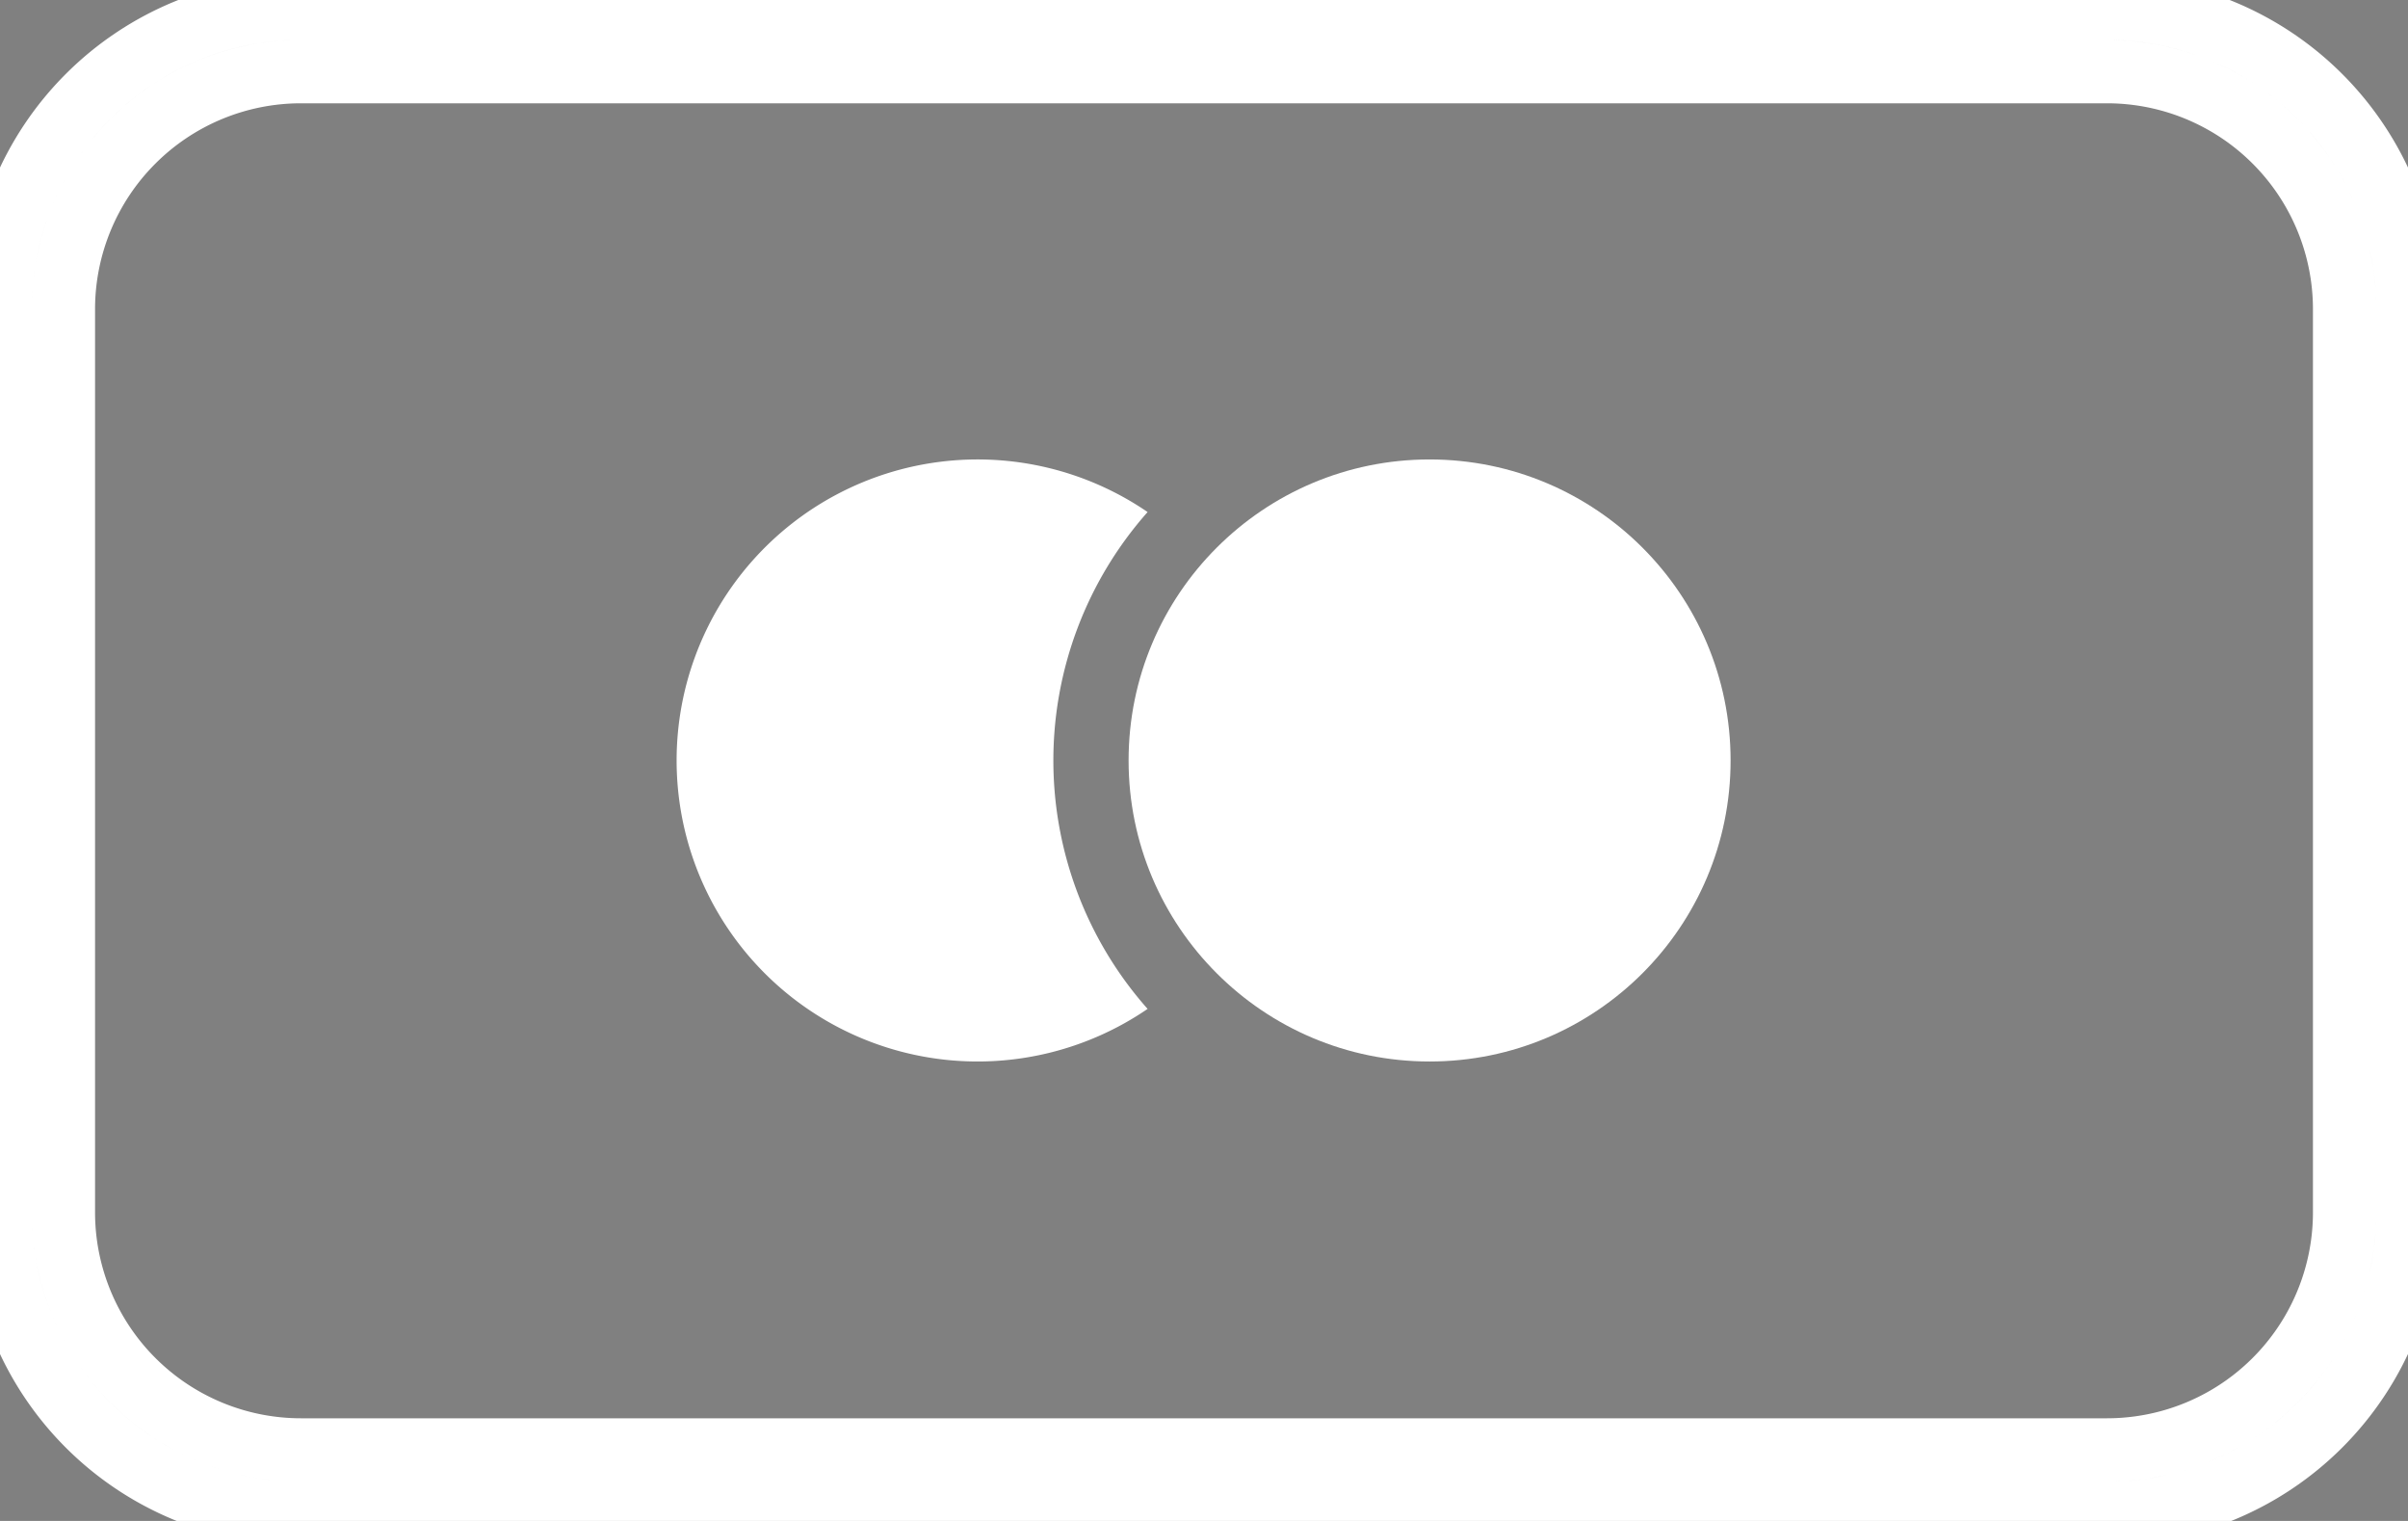
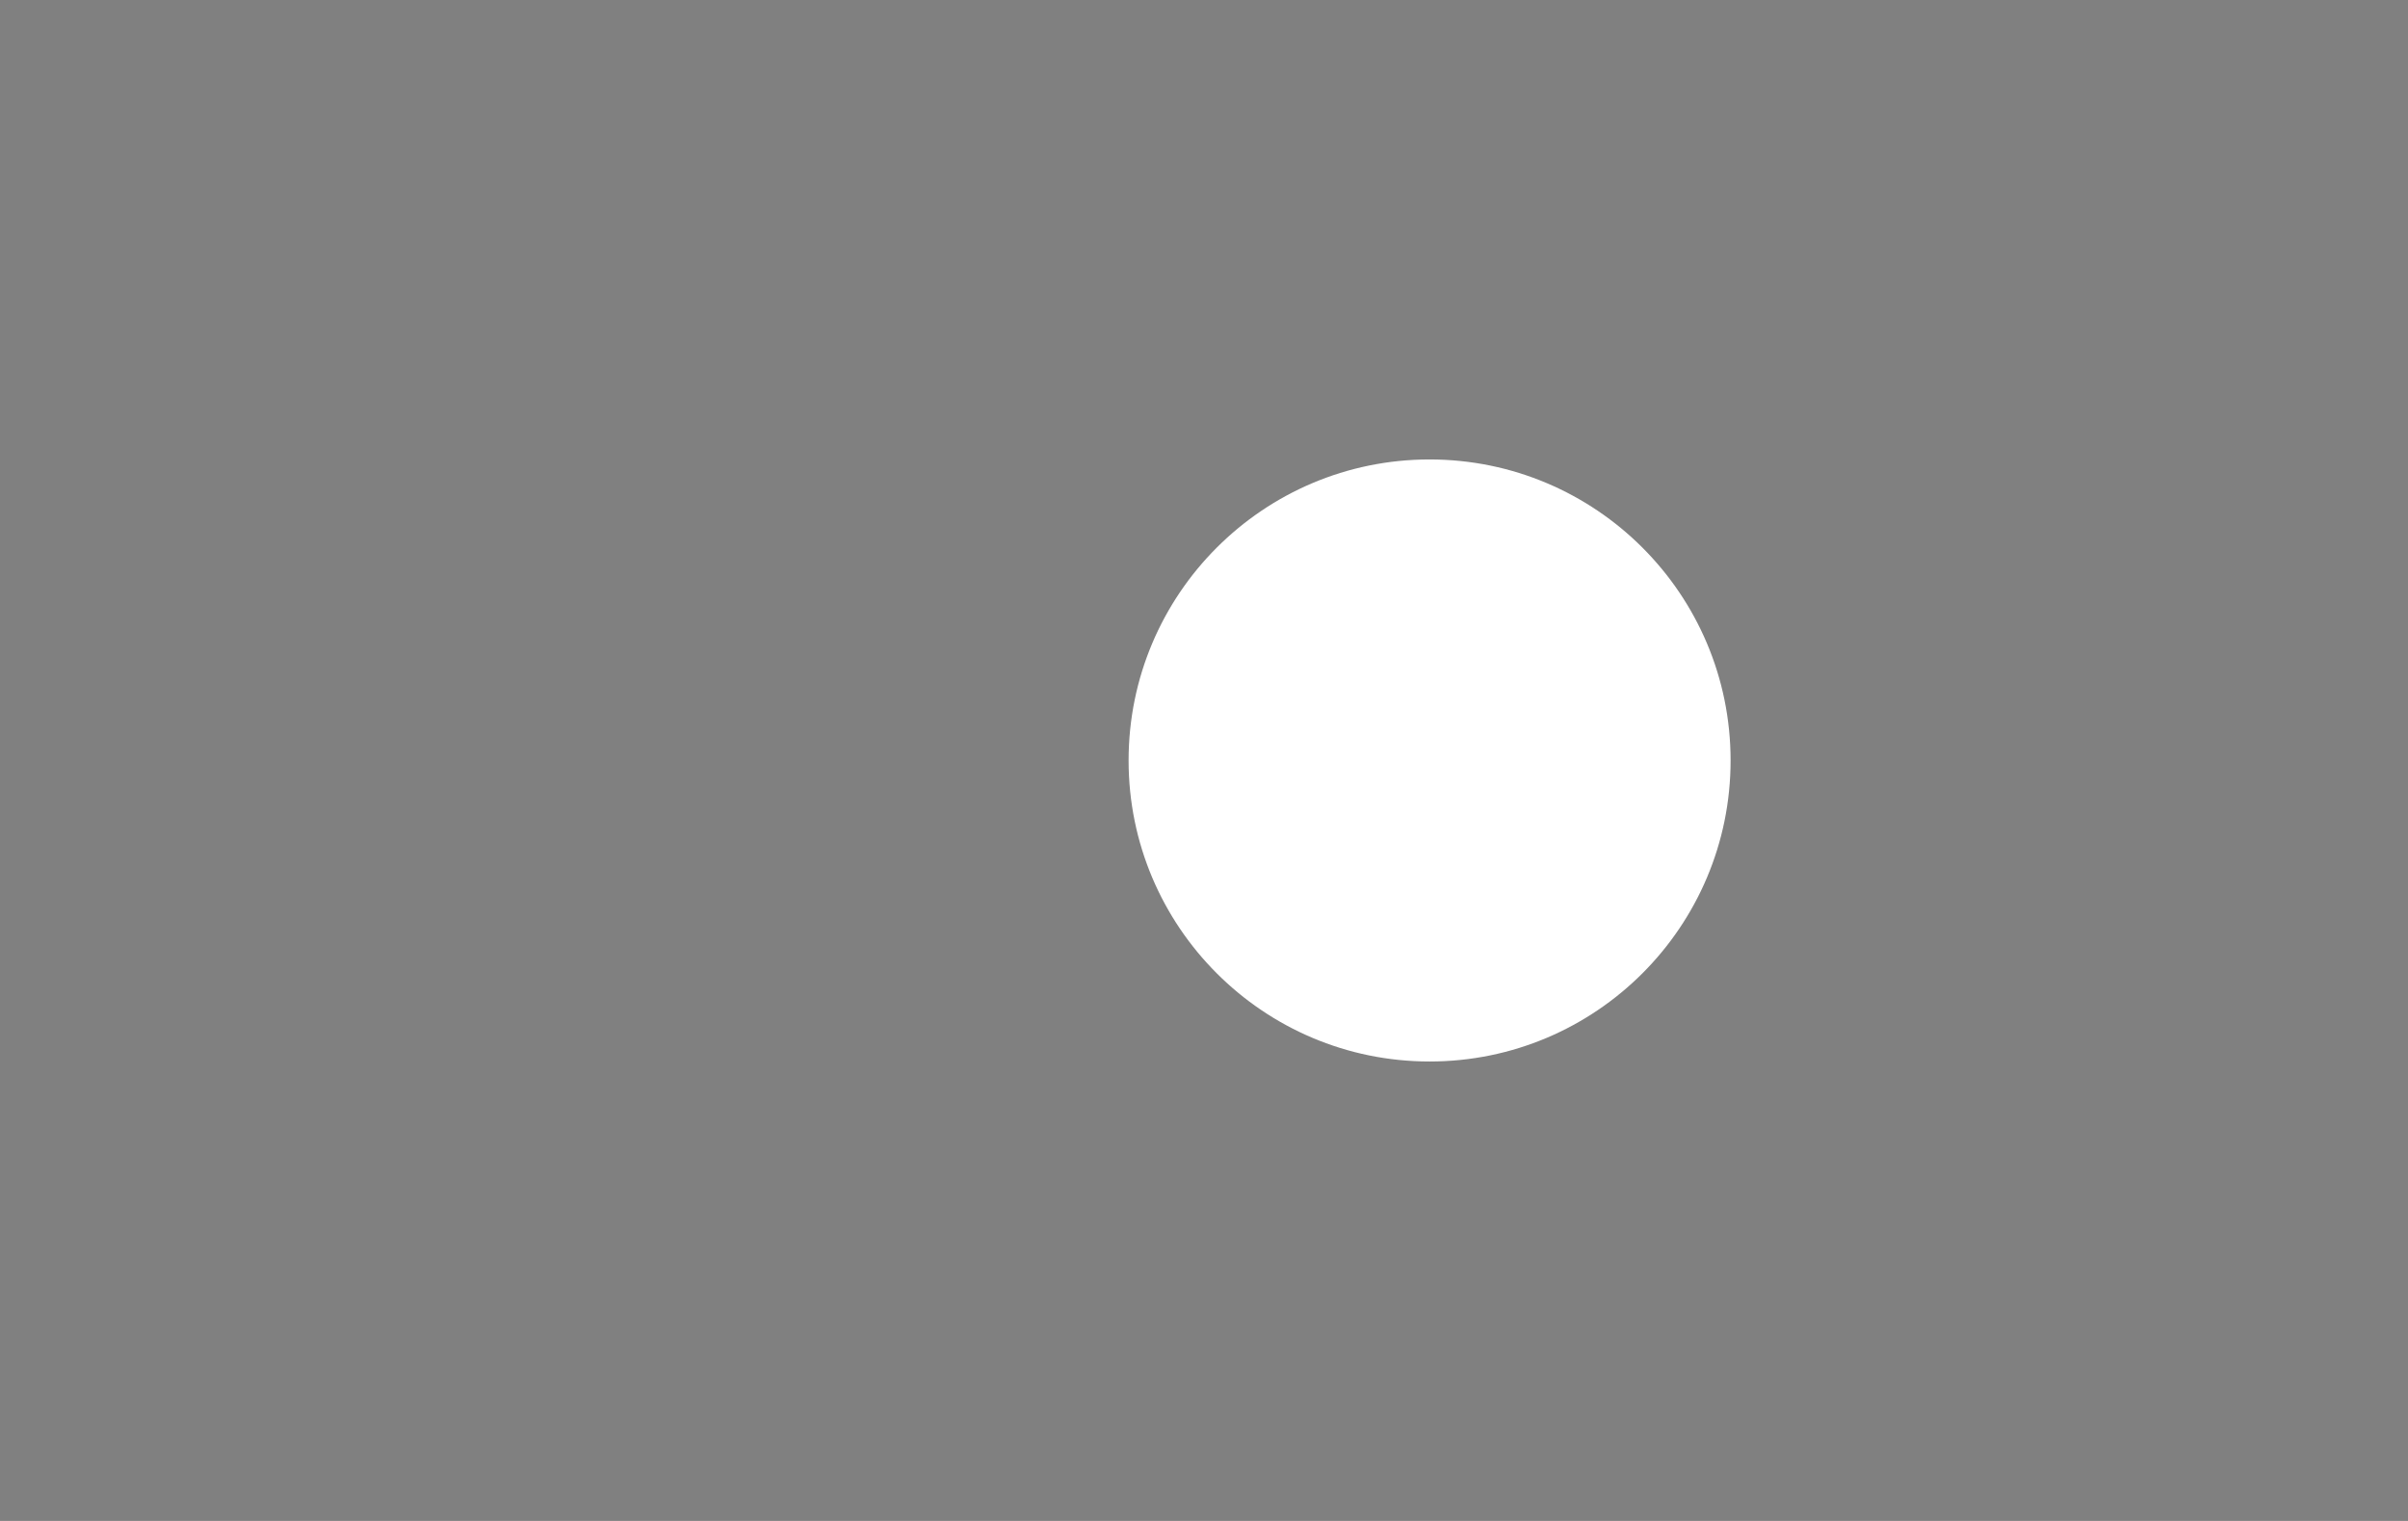
<svg xmlns="http://www.w3.org/2000/svg" viewBox="0 7 38 24">
  <rect x="0" y="7" width="38" height="24" fill="#808080" stroke="none" />
-   <path stroke="#fff" d="M33.25,8.13A3.75,3.75,0,0,1,37,11.88V26.13a3.75,3.75,0,0,1-3.75,3.75H4.75A3.75,3.75,0,0,1,1,26.13V11.88A3.75,3.75,0,0,1,4.75,8.13h28.5m0-1H4.75A4.75,4.75,0,0,0,0,11.88V26.13a4.75,4.75,0,0,0,4.75,4.75h28.5A4.75,4.75,0,0,0,38,26.13V11.88a4.75,4.75,0,0,0-4.75-4.75Z" />
-   <path fill="#fff" d="M18.11,15.08a4.75,4.75,0,1,0,0,7.84,5.91,5.91,0,0,1,0-7.84Z" />
  <circle fill="#fff" cx="22.56" cy="19" r="4.75" />
</svg>